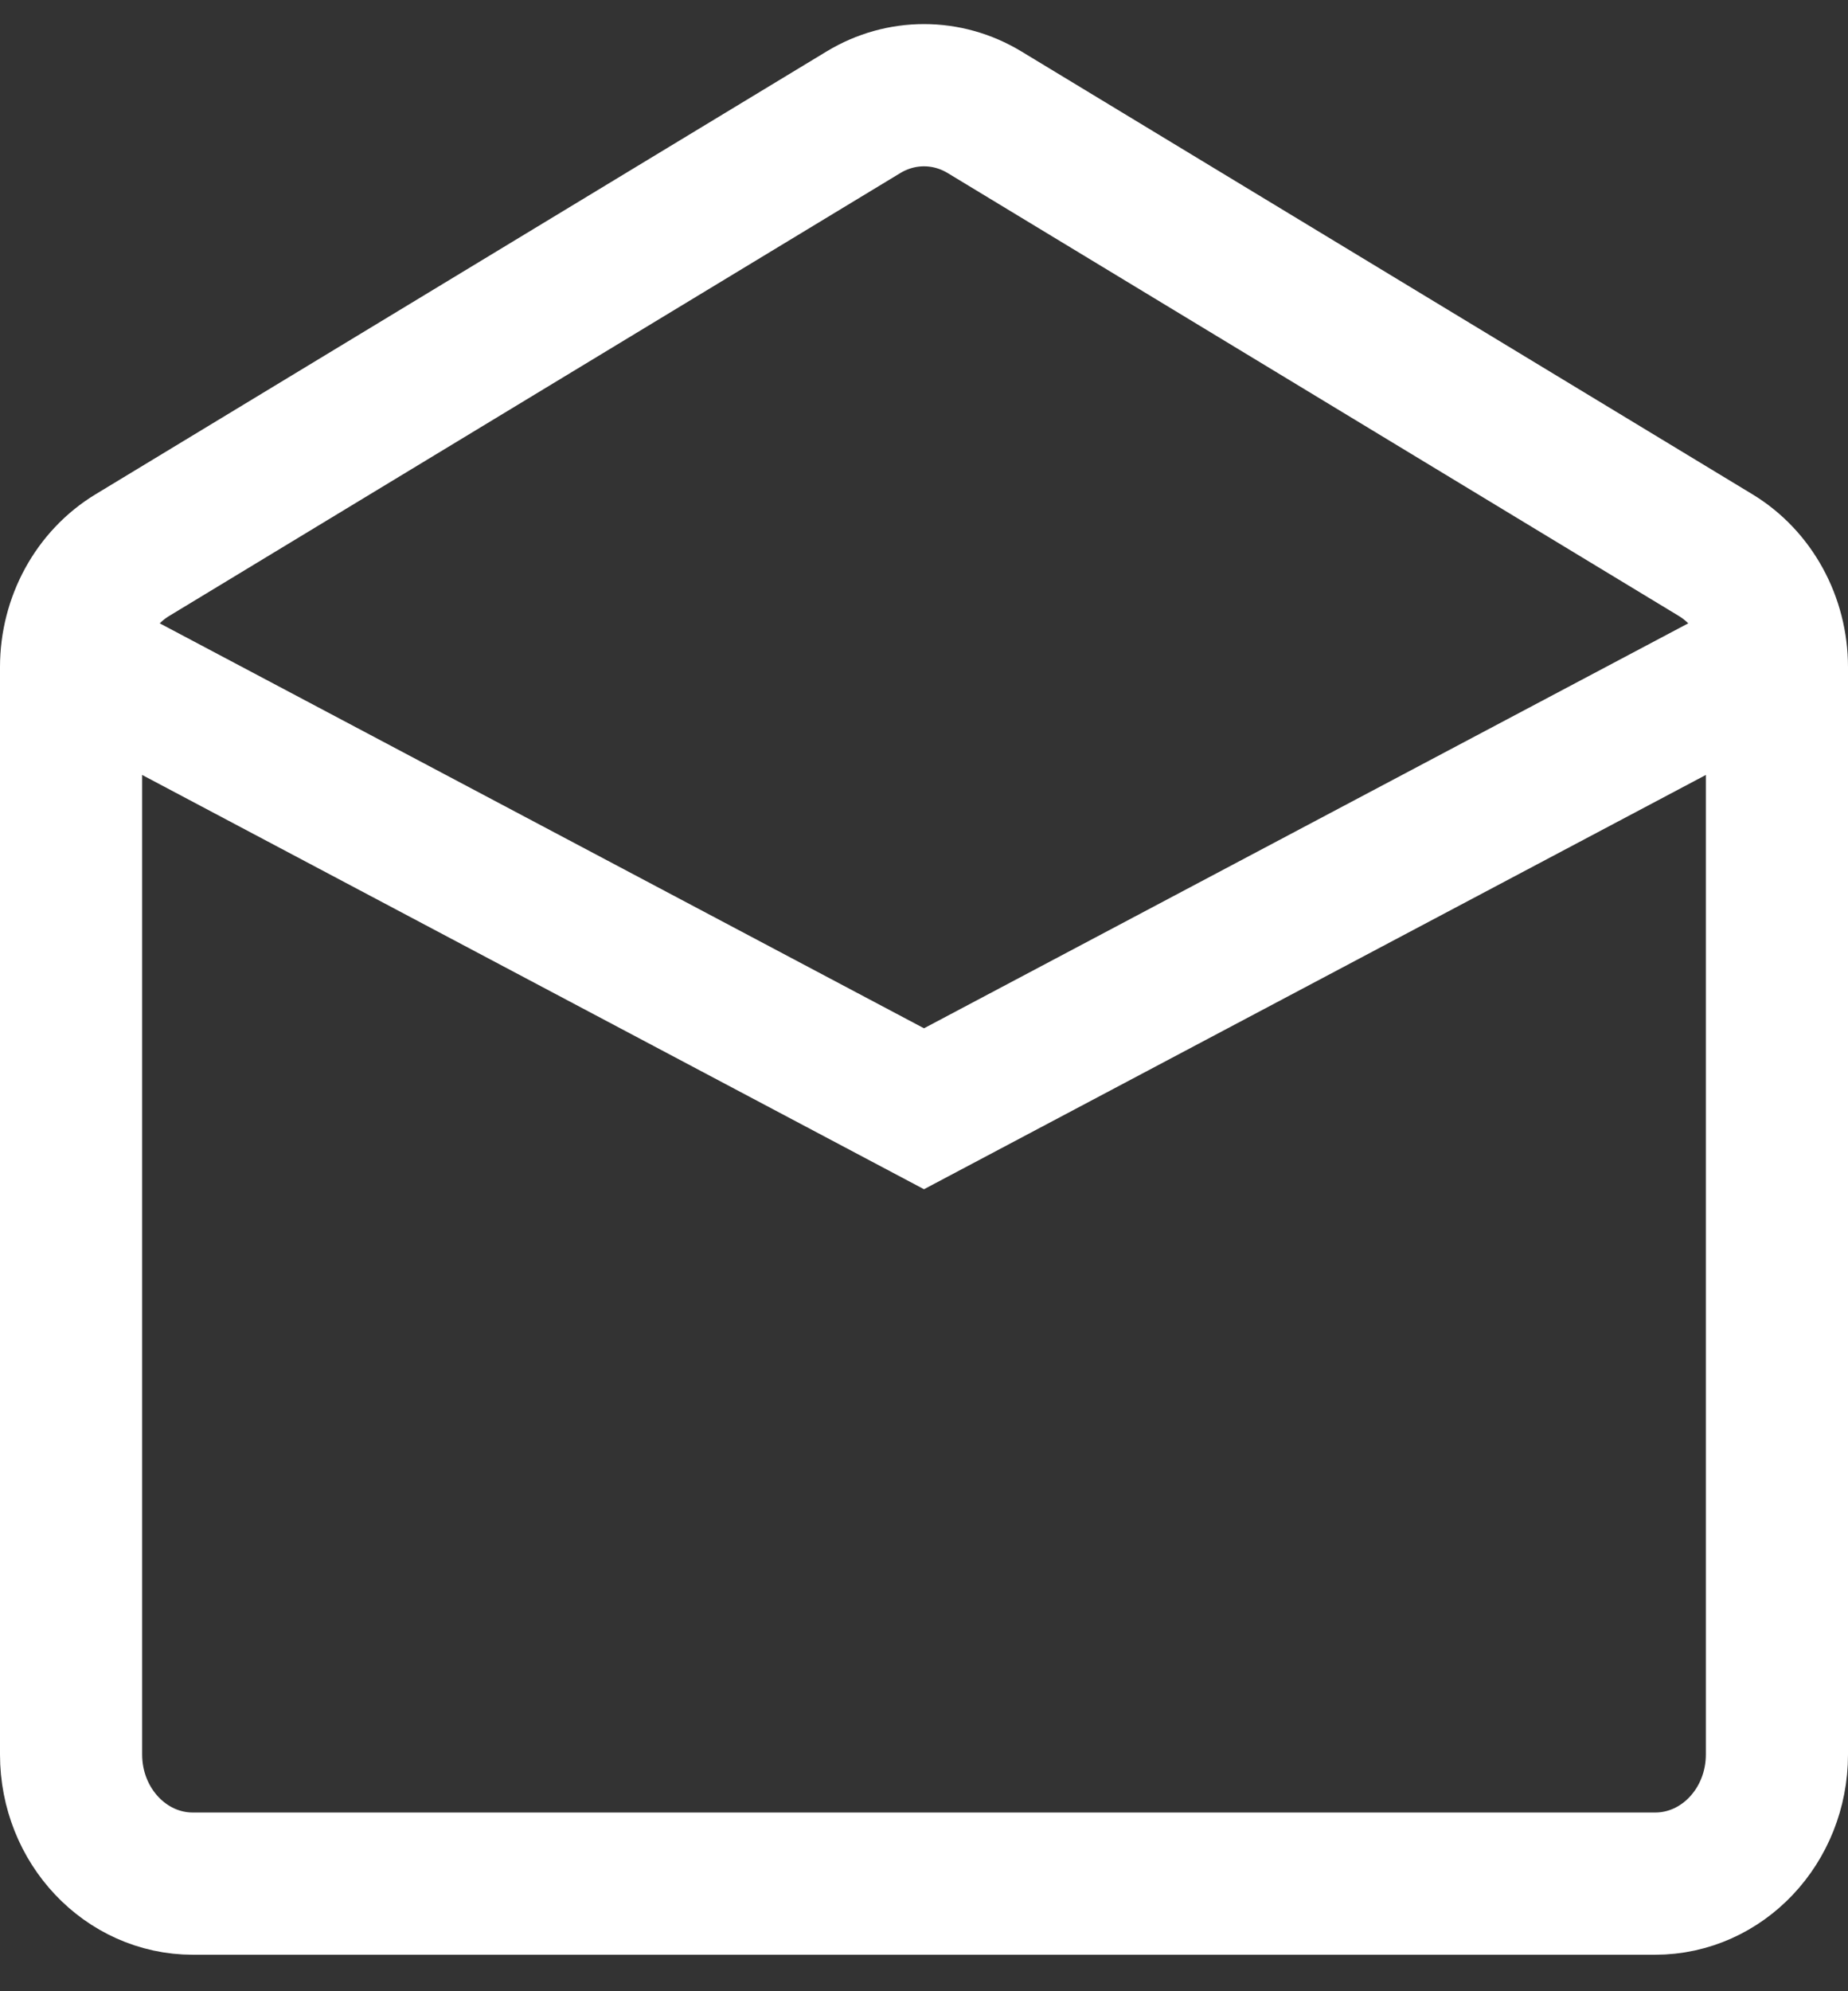
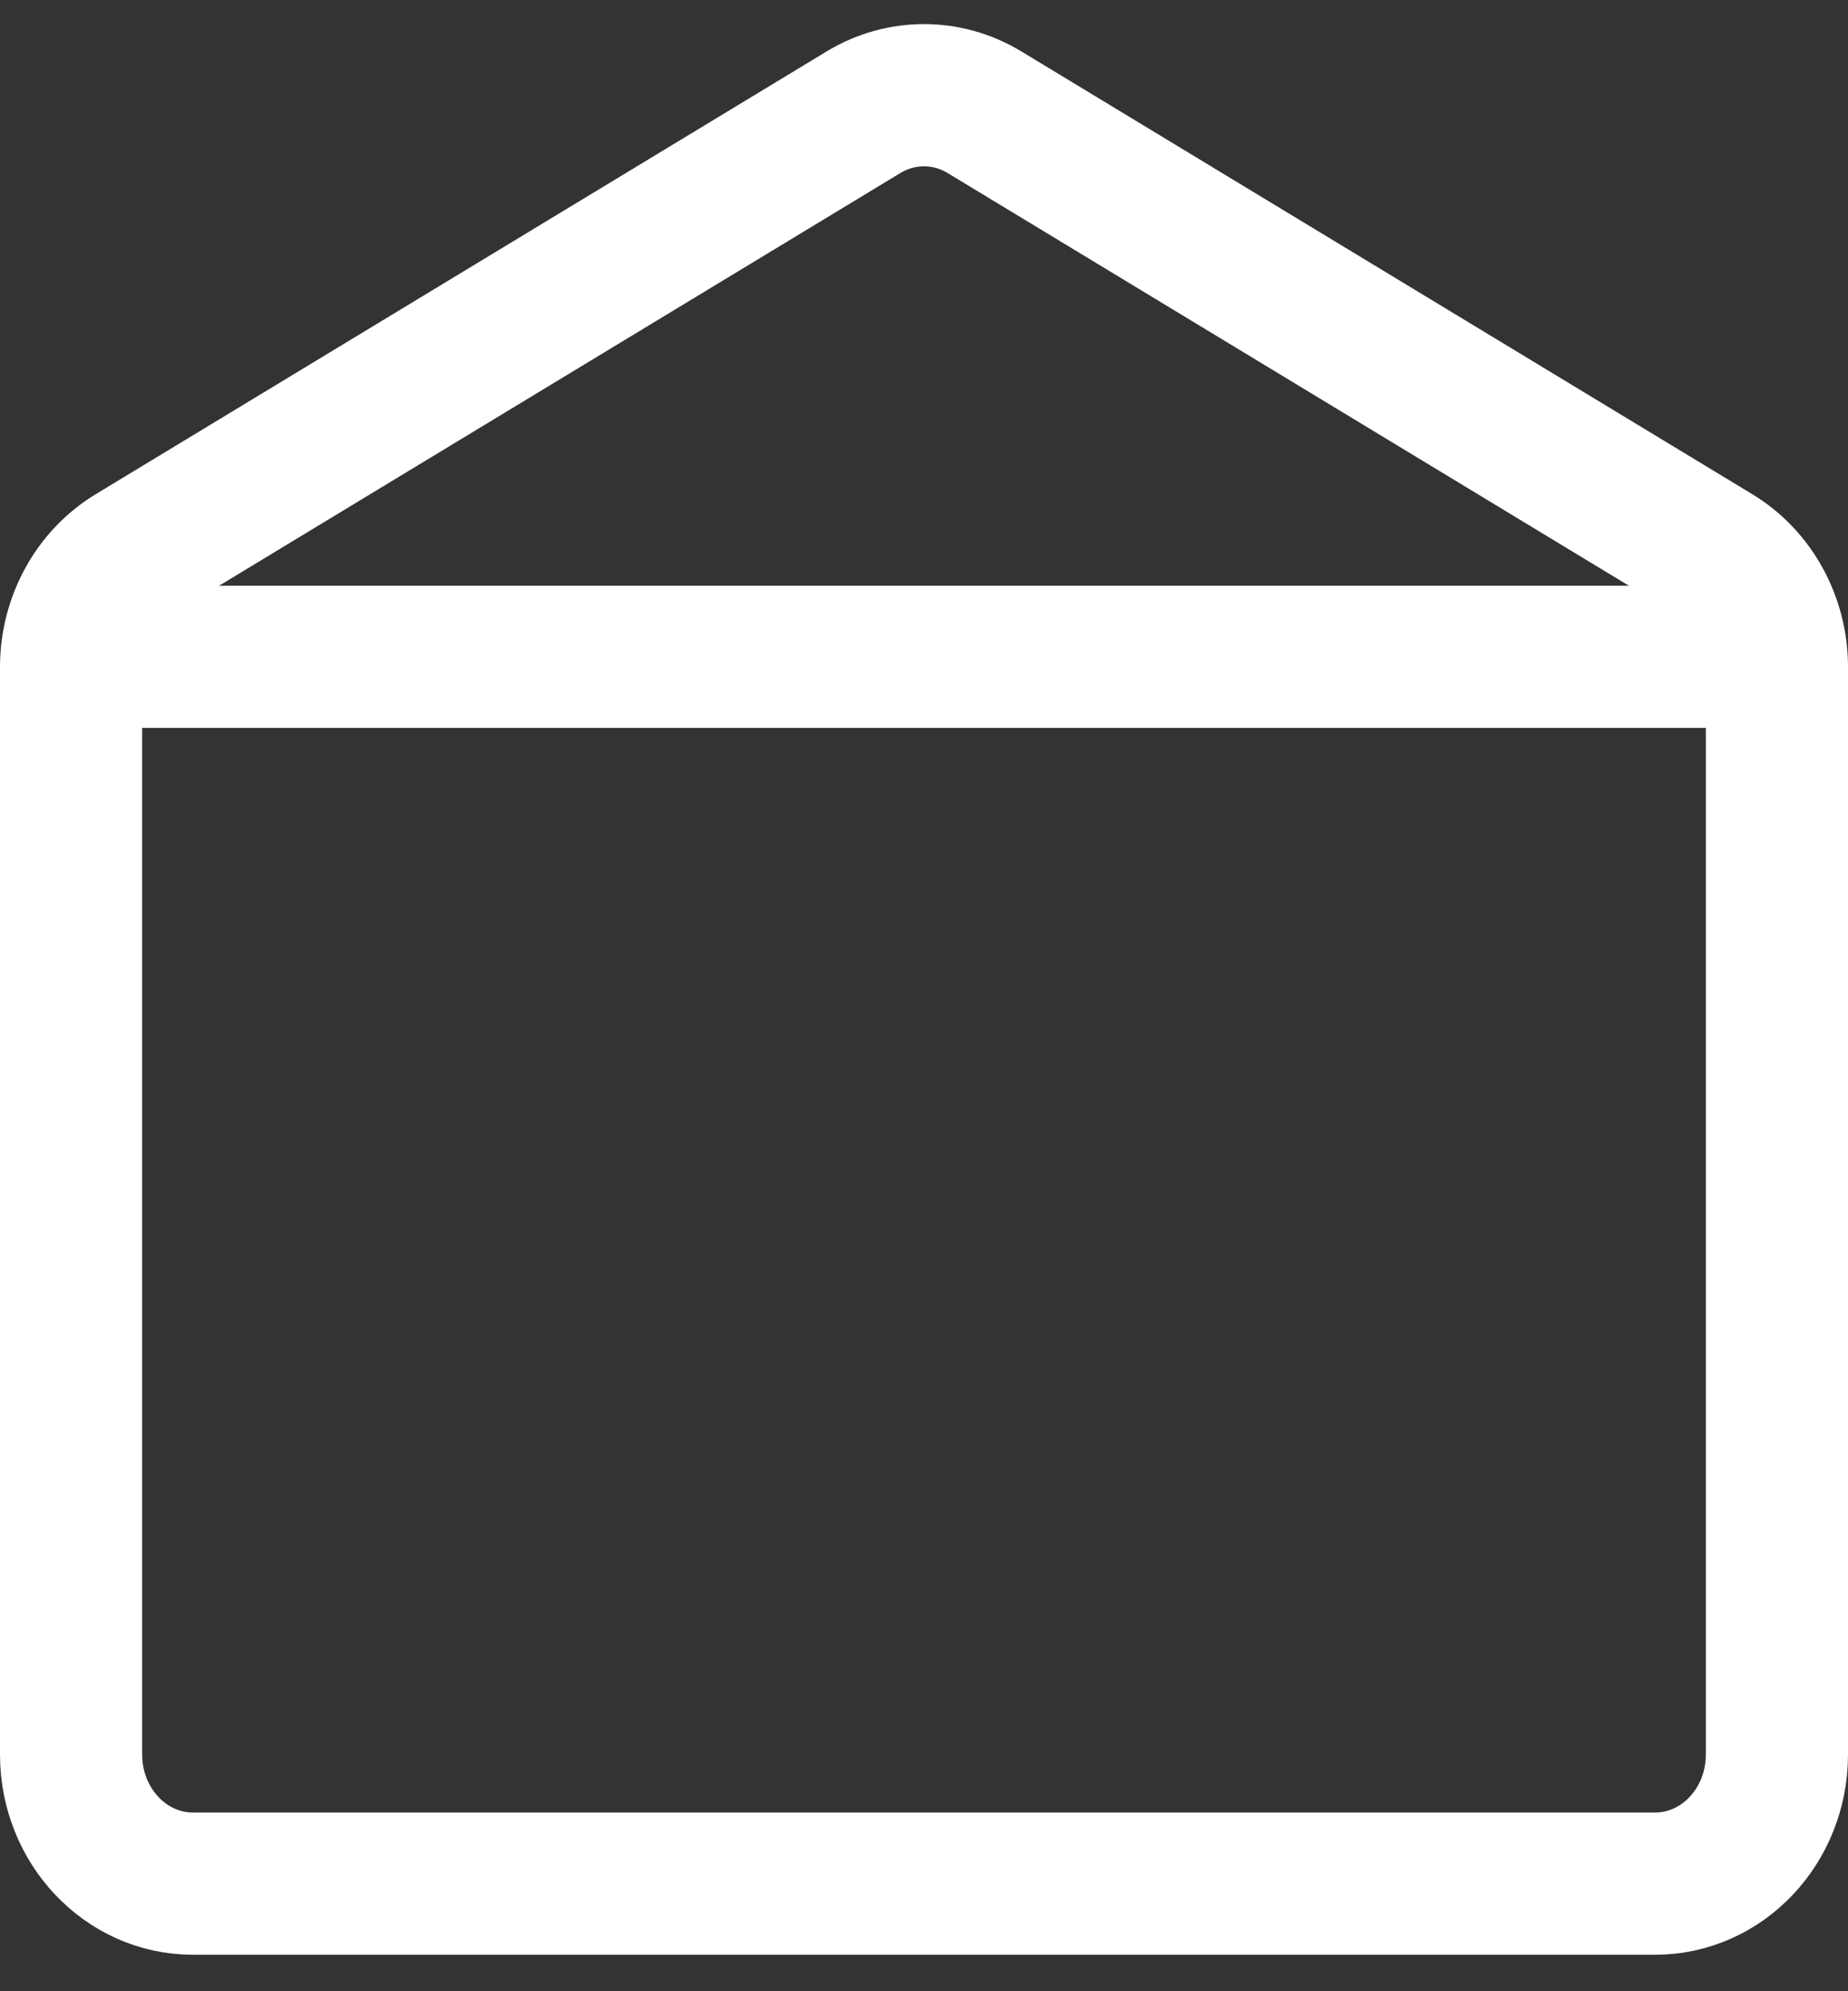
<svg xmlns="http://www.w3.org/2000/svg" width="26" height="28" viewBox="0 0 26 28" fill="none">
  <rect x="0" y="0" width="26" height="28" fill="#333333" stroke="none" />
-   <path d="M1 9.236L13 15.591L25 9.236M25 9.381V24.671C25 25.674 24.233 26.487 23.286 26.487H2.714C1.768 26.487 1 25.674 1 24.671V9.381C1 8.73 1.33 8.128 1.864 7.805L12.149 1.578C12.677 1.259 13.323 1.259 13.851 1.578L24.136 7.805C24.67 8.128 25 8.73 25 9.381Z" stroke="white" stroke-width="2" />
+   <path d="M1 9.236L25 9.236M25 9.381V24.671C25 25.674 24.233 26.487 23.286 26.487H2.714C1.768 26.487 1 25.674 1 24.671V9.381C1 8.73 1.33 8.128 1.864 7.805L12.149 1.578C12.677 1.259 13.323 1.259 13.851 1.578L24.136 7.805C24.67 8.128 25 8.73 25 9.381Z" stroke="white" stroke-width="2" />
</svg>